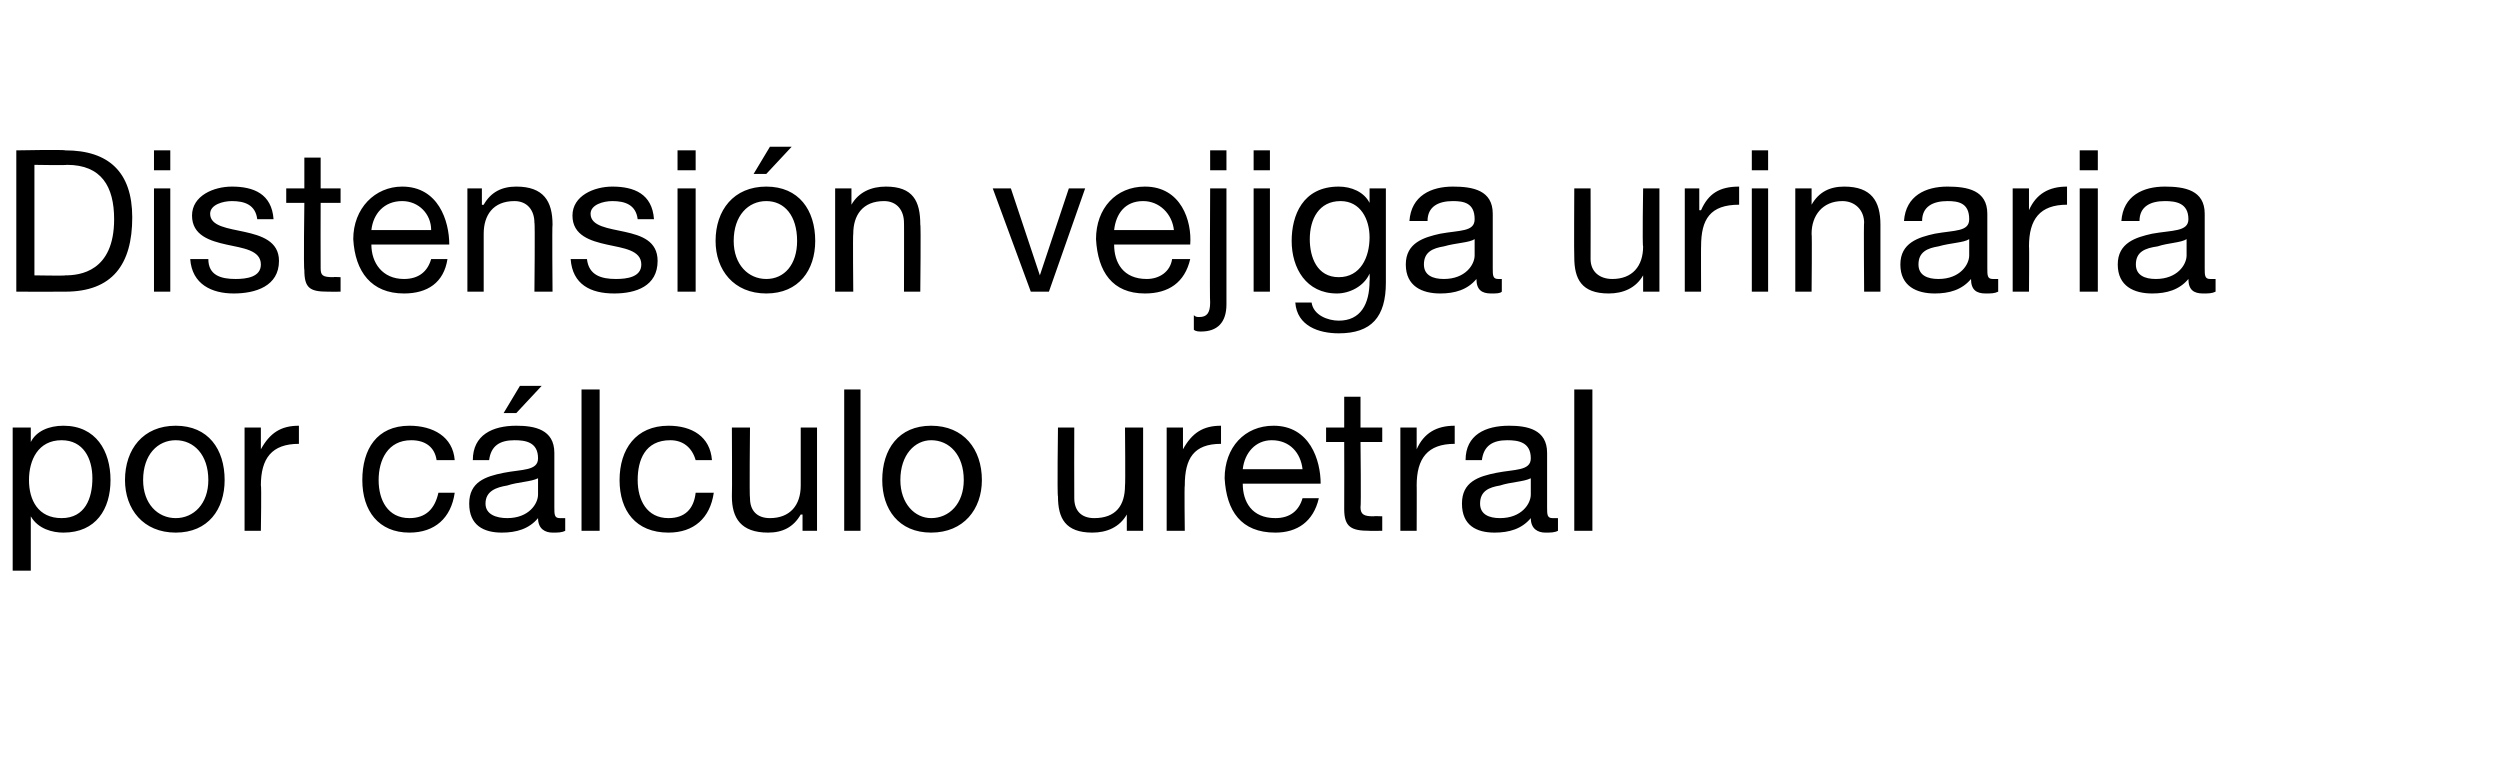
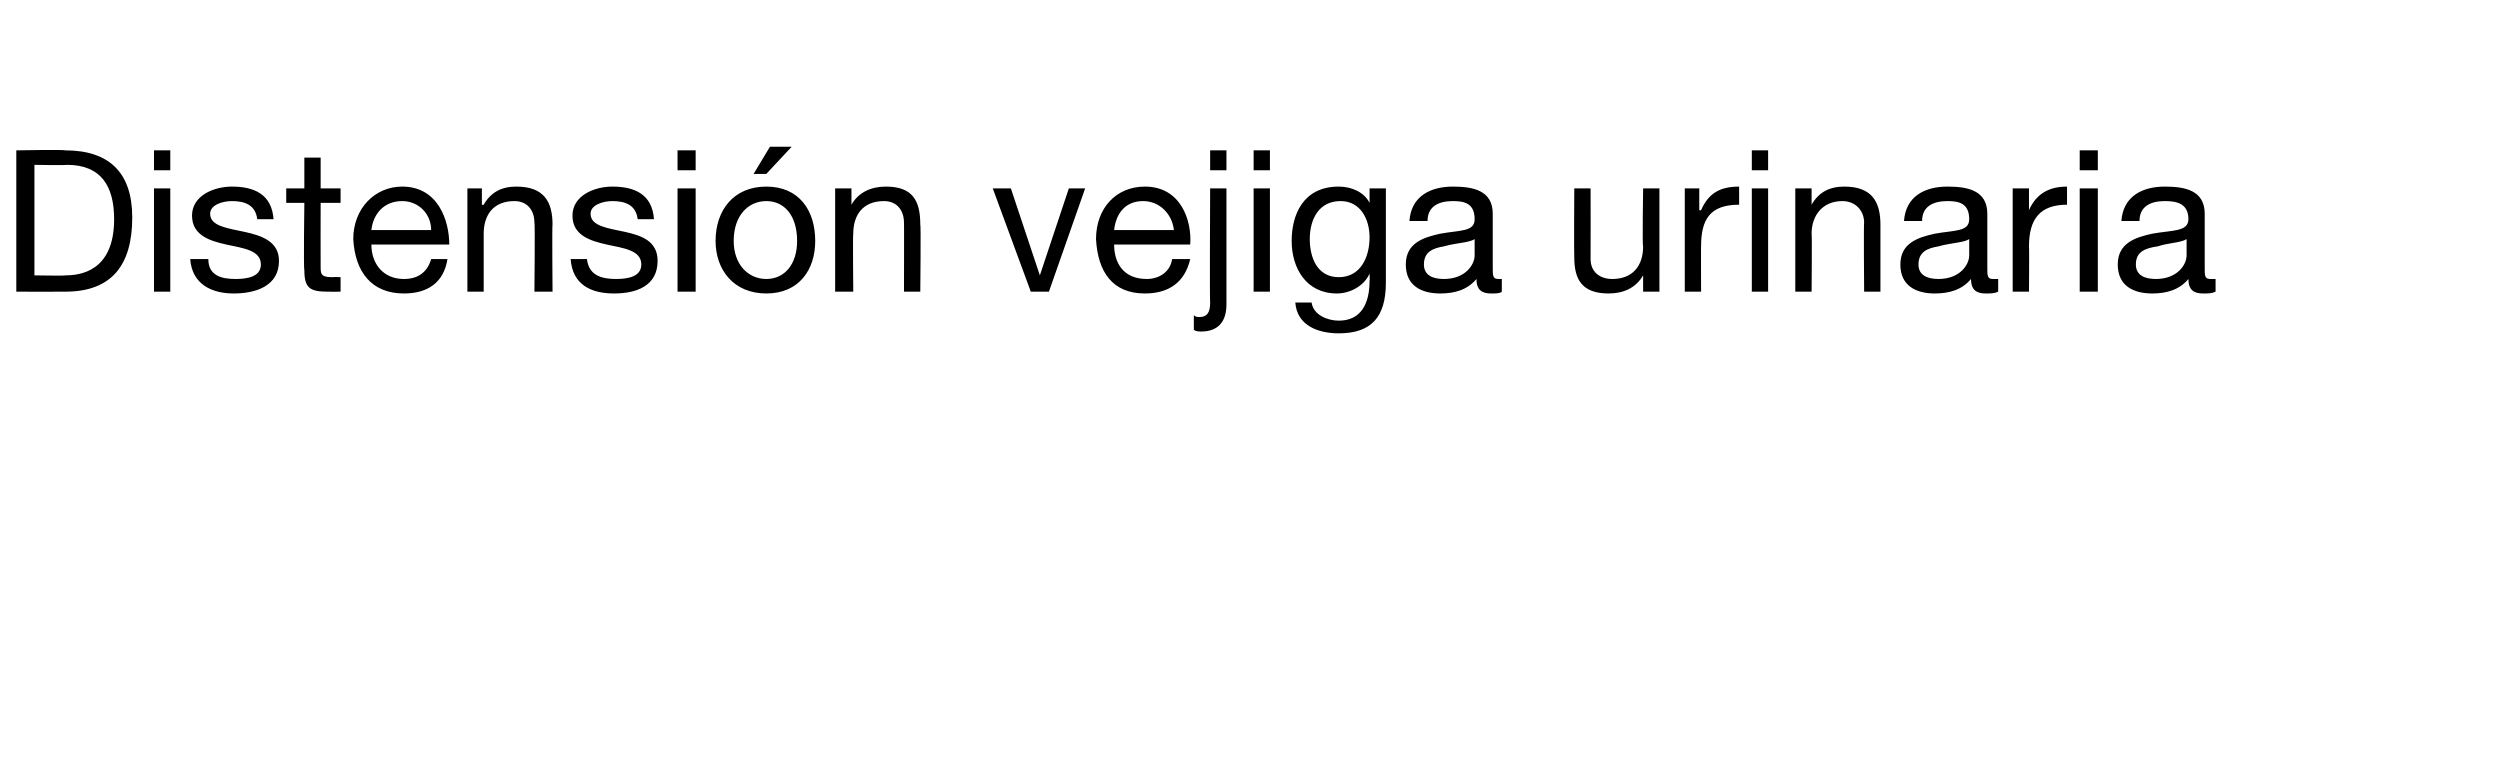
<svg xmlns="http://www.w3.org/2000/svg" version="1.1" width="138px" height="43.1px" viewBox="0 0 138 43.1">
  <desc>Distensi n vejiga urinaria por c lculo uretral</desc>
  <defs />
  <g id="Polygon18573">
-     <path d="M 3.4 24.3 C 2.1 24.3 1.6 25.4 1.6 26.5 C 1.6 27.6 2.1 28.6 3.4 28.6 C 4.7 28.6 5.1 27.5 5.1 26.4 C 5.1 25.3 4.6 24.3 3.4 24.3 Z M 0.7 23.6 L 1.7 23.6 L 1.7 24.4 C 1.7 24.4 1.69 24.39 1.7 24.4 C 2 23.8 2.7 23.5 3.5 23.5 C 5.3 23.5 6.1 24.9 6.1 26.5 C 6.1 28.1 5.3 29.4 3.5 29.4 C 2.9 29.4 2.1 29.2 1.7 28.5 C 1.69 28.55 1.7 28.5 1.7 28.5 L 1.7 31.5 L 0.7 31.5 L 0.7 23.6 Z M 9.7 23.5 C 11.5 23.5 12.4 24.8 12.4 26.5 C 12.4 28.1 11.5 29.4 9.7 29.4 C 7.9 29.4 6.9 28.1 6.9 26.5 C 6.9 24.8 7.9 23.5 9.7 23.5 Z M 9.7 28.6 C 10.7 28.6 11.5 27.8 11.5 26.5 C 11.5 25.1 10.7 24.3 9.7 24.3 C 8.7 24.3 7.9 25.1 7.9 26.5 C 7.9 27.8 8.7 28.6 9.7 28.6 Z M 13.5 23.6 L 14.4 23.6 L 14.4 24.8 C 14.4 24.8 14.41 24.82 14.4 24.8 C 14.9 23.9 15.5 23.5 16.5 23.5 C 16.5 23.5 16.5 24.5 16.5 24.5 C 15 24.5 14.4 25.3 14.4 26.8 C 14.44 26.78 14.4 29.3 14.4 29.3 L 13.5 29.3 L 13.5 23.6 Z M 24.1 25.4 C 24 24.7 23.5 24.3 22.7 24.3 C 21.4 24.3 20.9 25.4 20.9 26.5 C 20.9 27.6 21.4 28.6 22.6 28.6 C 23.5 28.6 24 28.1 24.2 27.2 C 24.2 27.2 25.1 27.2 25.1 27.2 C 24.9 28.6 24 29.4 22.6 29.4 C 20.9 29.4 20 28.2 20 26.5 C 20 24.8 20.8 23.5 22.6 23.5 C 23.9 23.5 25 24.1 25.1 25.4 C 25.1 25.4 24.1 25.4 24.1 25.4 Z M 29.7 26.4 C 29.3 26.6 28.6 26.6 28 26.8 C 27.4 26.9 26.8 27.1 26.8 27.8 C 26.8 28.4 27.4 28.6 28 28.6 C 29.2 28.6 29.7 27.8 29.7 27.3 C 29.7 27.3 29.7 26.4 29.7 26.4 Z M 31.2 29.3 C 31 29.4 30.8 29.4 30.5 29.4 C 30.1 29.4 29.7 29.2 29.7 28.6 C 29.2 29.2 28.5 29.4 27.7 29.4 C 26.7 29.4 25.9 29 25.9 27.8 C 25.9 26.6 26.8 26.3 27.8 26.1 C 28.8 25.9 29.7 26 29.7 25.3 C 29.7 24.4 29 24.3 28.4 24.3 C 27.6 24.3 27.1 24.6 27 25.4 C 27 25.4 26.1 25.4 26.1 25.4 C 26.1 24 27.2 23.5 28.5 23.5 C 29.5 23.5 30.6 23.7 30.6 25 C 30.6 25 30.6 28 30.6 28 C 30.6 28.4 30.6 28.6 30.9 28.6 C 31 28.6 31.1 28.6 31.2 28.6 C 31.2 28.6 31.2 29.3 31.2 29.3 Z M 28.7 21.3 L 29.9 21.3 L 28.5 22.8 L 27.8 22.8 L 28.7 21.3 Z M 32.1 21.5 L 33.1 21.5 L 33.1 29.3 L 32.1 29.3 L 32.1 21.5 Z M 38.4 25.4 C 38.2 24.7 37.7 24.3 37 24.3 C 35.6 24.3 35.2 25.4 35.2 26.5 C 35.2 27.6 35.7 28.6 36.9 28.6 C 37.8 28.6 38.3 28.1 38.4 27.2 C 38.4 27.2 39.4 27.2 39.4 27.2 C 39.2 28.6 38.3 29.4 36.9 29.4 C 35.1 29.4 34.2 28.2 34.2 26.5 C 34.2 24.8 35.1 23.5 36.9 23.5 C 38.2 23.5 39.2 24.1 39.3 25.4 C 39.3 25.4 38.4 25.4 38.4 25.4 Z M 45.1 29.3 L 44.3 29.3 L 44.3 28.4 C 44.3 28.4 44.23 28.41 44.2 28.4 C 43.8 29.1 43.2 29.4 42.4 29.4 C 40.9 29.4 40.4 28.6 40.4 27.4 C 40.42 27.36 40.4 23.6 40.4 23.6 L 41.4 23.6 C 41.4 23.6 41.36 27.47 41.4 27.5 C 41.4 28.2 41.8 28.6 42.5 28.6 C 43.6 28.6 44.2 27.9 44.2 26.8 C 44.2 26.83 44.2 23.6 44.2 23.6 L 45.1 23.6 L 45.1 29.3 Z M 46.6 21.5 L 47.5 21.5 L 47.5 29.3 L 46.6 29.3 L 46.6 21.5 Z M 51.4 23.5 C 53.2 23.5 54.2 24.8 54.2 26.5 C 54.2 28.1 53.2 29.4 51.4 29.4 C 49.6 29.4 48.7 28.1 48.7 26.5 C 48.7 24.8 49.6 23.5 51.4 23.5 Z M 51.4 28.6 C 52.4 28.6 53.2 27.8 53.2 26.5 C 53.2 25.1 52.4 24.3 51.4 24.3 C 50.5 24.3 49.7 25.1 49.7 26.5 C 49.7 27.8 50.5 28.6 51.4 28.6 Z M 63.1 29.3 L 62.2 29.3 L 62.2 28.4 C 62.2 28.4 62.16 28.41 62.2 28.4 C 61.8 29.1 61.1 29.4 60.3 29.4 C 58.8 29.4 58.4 28.6 58.4 27.4 C 58.35 27.36 58.4 23.6 58.4 23.6 L 59.3 23.6 C 59.3 23.6 59.29 27.47 59.3 27.5 C 59.3 28.2 59.7 28.6 60.4 28.6 C 61.6 28.6 62.1 27.9 62.1 26.8 C 62.13 26.83 62.1 23.6 62.1 23.6 L 63.1 23.6 L 63.1 29.3 Z M 64.4 23.6 L 65.3 23.6 L 65.3 24.8 C 65.3 24.8 65.34 24.82 65.3 24.8 C 65.8 23.9 66.4 23.5 67.4 23.5 C 67.4 23.5 67.4 24.5 67.4 24.5 C 65.9 24.5 65.4 25.3 65.4 26.8 C 65.37 26.78 65.4 29.3 65.4 29.3 L 64.4 29.3 L 64.4 23.6 Z M 72.8 27.5 C 72.5 28.8 71.6 29.4 70.4 29.4 C 68.5 29.4 67.7 28.2 67.6 26.4 C 67.6 24.7 68.7 23.5 70.3 23.5 C 72.3 23.5 72.9 25.4 72.9 26.7 C 72.9 26.7 68.6 26.7 68.6 26.7 C 68.6 27.7 69.1 28.6 70.4 28.6 C 71.2 28.6 71.7 28.2 71.9 27.5 C 71.9 27.5 72.8 27.5 72.8 27.5 Z M 71.9 25.9 C 71.8 25 71.2 24.3 70.2 24.3 C 69.3 24.3 68.7 25 68.6 25.9 C 68.6 25.9 71.9 25.9 71.9 25.9 Z M 75.1 23.6 L 76.3 23.6 L 76.3 24.4 L 75.1 24.4 C 75.1 24.4 75.14 27.98 75.1 28 C 75.1 28.4 75.3 28.5 75.8 28.5 C 75.84 28.48 76.3 28.5 76.3 28.5 L 76.3 29.3 C 76.3 29.3 75.56 29.31 75.6 29.3 C 74.6 29.3 74.2 29.1 74.2 28.1 C 74.21 28.06 74.2 24.4 74.2 24.4 L 73.2 24.4 L 73.2 23.6 L 74.2 23.6 L 74.2 21.9 L 75.1 21.9 L 75.1 23.6 Z M 77.3 23.6 L 78.2 23.6 L 78.2 24.8 C 78.2 24.8 78.17 24.82 78.2 24.8 C 78.6 23.9 79.3 23.5 80.3 23.5 C 80.3 23.5 80.3 24.5 80.3 24.5 C 78.8 24.5 78.2 25.3 78.2 26.8 C 78.21 26.78 78.2 29.3 78.2 29.3 L 77.3 29.3 L 77.3 23.6 Z M 84.5 26.4 C 84.1 26.6 83.4 26.6 82.8 26.8 C 82.2 26.9 81.7 27.1 81.7 27.8 C 81.7 28.4 82.2 28.6 82.8 28.6 C 84 28.6 84.5 27.8 84.5 27.3 C 84.5 27.3 84.5 26.4 84.5 26.4 Z M 86 29.3 C 85.8 29.4 85.6 29.4 85.3 29.4 C 84.9 29.4 84.5 29.2 84.5 28.6 C 84 29.2 83.3 29.4 82.5 29.4 C 81.5 29.4 80.7 29 80.7 27.8 C 80.7 26.6 81.6 26.3 82.6 26.1 C 83.6 25.9 84.5 26 84.5 25.3 C 84.5 24.4 83.8 24.3 83.2 24.3 C 82.4 24.3 81.9 24.6 81.8 25.4 C 81.8 25.4 80.9 25.4 80.9 25.4 C 80.9 24 82 23.5 83.3 23.5 C 84.3 23.5 85.4 23.7 85.4 25 C 85.4 25 85.4 28 85.4 28 C 85.4 28.4 85.4 28.6 85.7 28.6 C 85.8 28.6 85.9 28.6 86 28.6 C 86 28.6 86 29.3 86 29.3 Z M 86.9 21.5 L 87.9 21.5 L 87.9 29.3 L 86.9 29.3 L 86.9 21.5 Z " stroke="none" fill="#000" />
-   </g>
+     </g>
  <g id="Polygon18572">
    <path d="M 0.9 8.3 C 0.9 8.3 3.55 8.25 3.6 8.3 C 6 8.3 7.3 9.5 7.3 12 C 7.3 14.6 6.2 16.1 3.6 16.1 C 3.55 16.11 0.9 16.1 0.9 16.1 L 0.9 8.3 Z M 1.9 15.2 C 1.9 15.2 3.64 15.23 3.6 15.2 C 4.4 15.2 6.3 15 6.3 12.1 C 6.3 10.3 5.6 9.1 3.7 9.1 C 3.66 9.13 1.9 9.1 1.9 9.1 L 1.9 15.2 Z M 8.5 10.4 L 9.4 10.4 L 9.4 16.1 L 8.5 16.1 L 8.5 10.4 Z M 9.4 9.4 L 8.5 9.4 L 8.5 8.3 L 9.4 8.3 L 9.4 9.4 Z M 11.5 14.3 C 11.5 15.2 12.2 15.4 13 15.4 C 13.6 15.4 14.4 15.3 14.4 14.6 C 14.4 13.8 13.4 13.7 12.5 13.5 C 11.6 13.3 10.6 13 10.6 11.9 C 10.6 10.8 11.8 10.3 12.8 10.3 C 14 10.3 15 10.7 15.1 12.1 C 15.1 12.1 14.2 12.1 14.2 12.1 C 14.1 11.3 13.5 11.1 12.8 11.1 C 12.3 11.1 11.6 11.3 11.6 11.8 C 11.6 12.5 12.6 12.6 13.5 12.8 C 14.4 13 15.4 13.3 15.4 14.4 C 15.4 15.8 14.1 16.2 12.9 16.2 C 11.7 16.2 10.6 15.7 10.5 14.3 C 10.5 14.3 11.5 14.3 11.5 14.3 Z M 17.7 10.4 L 18.8 10.4 L 18.8 11.2 L 17.7 11.2 C 17.7 11.2 17.69 14.78 17.7 14.8 C 17.7 15.2 17.8 15.3 18.4 15.3 C 18.39 15.28 18.8 15.3 18.8 15.3 L 18.8 16.1 C 18.8 16.1 18.11 16.11 18.1 16.1 C 17.1 16.1 16.8 15.9 16.8 14.9 C 16.75 14.86 16.8 11.2 16.8 11.2 L 15.8 11.2 L 15.8 10.4 L 16.8 10.4 L 16.8 8.7 L 17.7 8.7 L 17.7 10.4 Z M 24.7 14.3 C 24.5 15.6 23.6 16.2 22.3 16.2 C 20.5 16.2 19.6 15 19.5 13.2 C 19.5 11.5 20.7 10.3 22.2 10.3 C 24.2 10.3 24.8 12.2 24.8 13.5 C 24.8 13.5 20.5 13.5 20.5 13.5 C 20.5 14.5 21.1 15.4 22.3 15.4 C 23.1 15.4 23.6 15 23.8 14.3 C 23.8 14.3 24.7 14.3 24.7 14.3 Z M 23.8 12.7 C 23.8 11.8 23.1 11.1 22.2 11.1 C 21.2 11.1 20.6 11.8 20.5 12.7 C 20.5 12.7 23.8 12.7 23.8 12.7 Z M 25.8 10.4 L 26.6 10.4 L 26.6 11.3 C 26.6 11.3 26.66 11.32 26.7 11.3 C 27.1 10.6 27.7 10.3 28.5 10.3 C 30 10.3 30.5 11.1 30.5 12.4 C 30.47 12.37 30.5 16.1 30.5 16.1 L 29.5 16.1 C 29.5 16.1 29.54 12.26 29.5 12.3 C 29.5 11.6 29.1 11.1 28.4 11.1 C 27.2 11.1 26.7 11.9 26.7 12.9 C 26.7 12.89 26.7 16.1 26.7 16.1 L 25.8 16.1 L 25.8 10.4 Z M 32.4 14.3 C 32.5 15.2 33.2 15.4 34 15.4 C 34.6 15.4 35.4 15.3 35.4 14.6 C 35.4 13.8 34.4 13.7 33.5 13.5 C 32.6 13.3 31.6 13 31.6 11.9 C 31.6 10.8 32.8 10.3 33.8 10.3 C 35 10.3 36 10.7 36.1 12.1 C 36.1 12.1 35.2 12.1 35.2 12.1 C 35.1 11.3 34.5 11.1 33.8 11.1 C 33.3 11.1 32.6 11.3 32.6 11.8 C 32.6 12.5 33.6 12.6 34.5 12.8 C 35.4 13 36.3 13.3 36.3 14.4 C 36.3 15.8 35.1 16.2 33.9 16.2 C 32.6 16.2 31.6 15.7 31.5 14.3 C 31.5 14.3 32.4 14.3 32.4 14.3 Z M 37.4 10.4 L 38.4 10.4 L 38.4 16.1 L 37.4 16.1 L 37.4 10.4 Z M 38.4 9.4 L 37.4 9.4 L 37.4 8.3 L 38.4 8.3 L 38.4 9.4 Z M 42.3 10.3 C 44.1 10.3 45 11.6 45 13.3 C 45 14.9 44.1 16.2 42.3 16.2 C 40.5 16.2 39.5 14.9 39.5 13.3 C 39.5 11.6 40.5 10.3 42.3 10.3 Z M 42.3 15.4 C 43.3 15.4 44 14.6 44 13.3 C 44 11.9 43.3 11.1 42.3 11.1 C 41.3 11.1 40.5 11.9 40.5 13.3 C 40.5 14.6 41.3 15.4 42.3 15.4 Z M 42.5 8.1 L 43.7 8.1 L 42.3 9.6 L 41.6 9.6 L 42.5 8.1 Z M 46.1 10.4 L 47 10.4 L 47 11.3 C 47 11.3 47.03 11.32 47 11.3 C 47.4 10.6 48.1 10.3 48.9 10.3 C 50.4 10.3 50.8 11.1 50.8 12.4 C 50.84 12.37 50.8 16.1 50.8 16.1 L 49.9 16.1 C 49.9 16.1 49.91 12.26 49.9 12.3 C 49.9 11.6 49.5 11.1 48.8 11.1 C 47.6 11.1 47.1 11.9 47.1 12.9 C 47.07 12.89 47.1 16.1 47.1 16.1 L 46.1 16.1 L 46.1 10.4 Z M 57.9 16.1 L 56.9 16.1 L 54.8 10.4 L 55.8 10.4 L 57.4 15.2 L 57.4 15.2 L 59 10.4 L 59.9 10.4 L 57.9 16.1 Z M 65.7 14.3 C 65.4 15.6 64.5 16.2 63.2 16.2 C 61.4 16.2 60.6 15 60.5 13.2 C 60.5 11.5 61.6 10.3 63.2 10.3 C 65.2 10.3 65.8 12.2 65.7 13.5 C 65.7 13.5 61.5 13.5 61.5 13.5 C 61.5 14.5 62 15.4 63.3 15.4 C 64 15.4 64.6 15 64.7 14.3 C 64.7 14.3 65.7 14.3 65.7 14.3 Z M 64.8 12.7 C 64.7 11.8 64 11.1 63.1 11.1 C 62.1 11.1 61.6 11.8 61.5 12.7 C 61.5 12.7 64.8 12.7 64.8 12.7 Z M 67.7 16.8 C 67.7 17.8 67.2 18.3 66.3 18.3 C 66.2 18.3 66 18.3 65.9 18.2 C 65.9 18.2 65.9 17.4 65.9 17.4 C 66 17.5 66.1 17.5 66.2 17.5 C 66.6 17.5 66.8 17.3 66.8 16.7 C 66.77 16.68 66.8 10.4 66.8 10.4 L 67.7 10.4 C 67.7 10.4 67.7 16.83 67.7 16.8 Z M 67.7 9.4 L 66.8 9.4 L 66.8 8.3 L 67.7 8.3 L 67.7 9.4 Z M 69.2 10.4 L 70.1 10.4 L 70.1 16.1 L 69.2 16.1 L 69.2 10.4 Z M 70.1 9.4 L 69.2 9.4 L 69.2 8.3 L 70.1 8.3 L 70.1 9.4 Z M 75.6 13.1 C 75.6 12.1 75.1 11.1 74 11.1 C 72.8 11.1 72.3 12.1 72.3 13.2 C 72.3 14.2 72.7 15.3 73.9 15.3 C 75.1 15.3 75.6 14.2 75.6 13.1 Z M 76.5 15.6 C 76.5 17.5 75.7 18.4 73.9 18.4 C 72.8 18.4 71.6 18 71.5 16.7 C 71.5 16.7 72.4 16.7 72.4 16.7 C 72.5 17.4 73.3 17.7 73.9 17.7 C 75.1 17.7 75.6 16.8 75.6 15.5 C 75.62 15.51 75.6 15.1 75.6 15.1 C 75.6 15.1 75.6 15.14 75.6 15.1 C 75.3 15.8 74.5 16.2 73.8 16.2 C 72.1 16.2 71.3 14.8 71.3 13.3 C 71.3 11.9 71.9 10.3 73.9 10.3 C 74.6 10.3 75.3 10.6 75.6 11.2 C 75.61 11.23 75.6 11.2 75.6 11.2 L 75.6 10.4 L 76.5 10.4 C 76.5 10.4 76.5 15.62 76.5 15.6 Z M 81.4 13.2 C 81.1 13.4 80.4 13.4 79.7 13.6 C 79.1 13.7 78.6 13.9 78.6 14.6 C 78.6 15.2 79.1 15.4 79.7 15.4 C 80.9 15.4 81.4 14.6 81.4 14.1 C 81.4 14.1 81.4 13.2 81.4 13.2 Z M 82.9 16.1 C 82.8 16.2 82.6 16.2 82.3 16.2 C 81.8 16.2 81.5 16 81.5 15.4 C 81 16 80.3 16.2 79.5 16.2 C 78.5 16.2 77.6 15.8 77.6 14.6 C 77.6 13.4 78.6 13.1 79.5 12.9 C 80.6 12.7 81.4 12.8 81.4 12.1 C 81.4 11.2 80.8 11.1 80.2 11.1 C 79.4 11.1 78.8 11.4 78.8 12.2 C 78.8 12.2 77.8 12.2 77.8 12.2 C 77.9 10.8 79 10.3 80.2 10.3 C 81.3 10.3 82.4 10.5 82.4 11.8 C 82.4 11.8 82.4 14.8 82.4 14.8 C 82.4 15.2 82.4 15.4 82.7 15.4 C 82.7 15.4 82.8 15.4 82.9 15.4 C 82.9 15.4 82.9 16.1 82.9 16.1 Z M 91.6 16.1 L 90.7 16.1 L 90.7 15.2 C 90.7 15.2 90.68 15.21 90.7 15.2 C 90.3 15.9 89.6 16.2 88.8 16.2 C 87.3 16.2 86.9 15.4 86.9 14.2 C 86.88 14.16 86.9 10.4 86.9 10.4 L 87.8 10.4 C 87.8 10.4 87.81 14.27 87.8 14.3 C 87.8 15 88.3 15.4 89 15.4 C 90.1 15.4 90.7 14.7 90.7 13.6 C 90.65 13.63 90.7 10.4 90.7 10.4 L 91.6 10.4 L 91.6 16.1 Z M 93 10.4 L 93.8 10.4 L 93.8 11.6 C 93.8 11.6 93.86 11.62 93.9 11.6 C 94.3 10.7 94.9 10.3 96 10.3 C 96 10.3 96 11.3 96 11.3 C 94.4 11.3 93.9 12.1 93.9 13.6 C 93.89 13.58 93.9 16.1 93.9 16.1 L 93 16.1 L 93 10.4 Z M 96.7 10.4 L 97.6 10.4 L 97.6 16.1 L 96.7 16.1 L 96.7 10.4 Z M 97.6 9.4 L 96.7 9.4 L 96.7 8.3 L 97.6 8.3 L 97.6 9.4 Z M 99.1 10.4 L 100 10.4 L 100 11.3 C 100 11.3 100 11.32 100 11.3 C 100.4 10.6 101 10.3 101.8 10.3 C 103.3 10.3 103.8 11.1 103.8 12.4 C 103.8 12.37 103.8 16.1 103.8 16.1 L 102.9 16.1 C 102.9 16.1 102.87 12.26 102.9 12.3 C 102.9 11.6 102.4 11.1 101.7 11.1 C 100.6 11.1 100 11.9 100 12.9 C 100.03 12.89 100 16.1 100 16.1 L 99.1 16.1 L 99.1 10.4 Z M 108.7 13.2 C 108.4 13.4 107.7 13.4 107 13.6 C 106.4 13.7 105.9 13.9 105.9 14.6 C 105.9 15.2 106.4 15.4 107 15.4 C 108.2 15.4 108.7 14.6 108.7 14.1 C 108.7 14.1 108.7 13.2 108.7 13.2 Z M 110.3 16.1 C 110.1 16.2 109.9 16.2 109.6 16.2 C 109.1 16.2 108.8 16 108.8 15.4 C 108.3 16 107.6 16.2 106.8 16.2 C 105.8 16.2 104.9 15.8 104.9 14.6 C 104.9 13.4 105.9 13.1 106.8 12.9 C 107.9 12.7 108.7 12.8 108.7 12.1 C 108.7 11.2 108.1 11.1 107.5 11.1 C 106.7 11.1 106.1 11.4 106.1 12.2 C 106.1 12.2 105.1 12.2 105.1 12.2 C 105.2 10.8 106.3 10.3 107.5 10.3 C 108.6 10.3 109.7 10.5 109.7 11.8 C 109.7 11.8 109.7 14.8 109.7 14.8 C 109.7 15.2 109.7 15.4 110 15.4 C 110 15.4 110.1 15.4 110.3 15.4 C 110.3 15.4 110.3 16.1 110.3 16.1 Z M 111.1 10.4 L 112 10.4 L 112 11.6 C 112 11.6 111.99 11.62 112 11.6 C 112.4 10.7 113.1 10.3 114.1 10.3 C 114.1 10.3 114.1 11.3 114.1 11.3 C 112.6 11.3 112 12.1 112 13.6 C 112.02 13.58 112 16.1 112 16.1 L 111.1 16.1 L 111.1 10.4 Z M 114.8 10.4 L 115.8 10.4 L 115.8 16.1 L 114.8 16.1 L 114.8 10.4 Z M 115.8 9.4 L 114.8 9.4 L 114.8 8.3 L 115.8 8.3 L 115.8 9.4 Z M 120.7 13.2 C 120.4 13.4 119.7 13.4 119.1 13.6 C 118.4 13.7 117.9 13.9 117.9 14.6 C 117.9 15.2 118.4 15.4 119 15.4 C 120.2 15.4 120.7 14.6 120.7 14.1 C 120.7 14.1 120.7 13.2 120.7 13.2 Z M 122.3 16.1 C 122.1 16.2 121.9 16.2 121.6 16.2 C 121.1 16.2 120.8 16 120.8 15.4 C 120.3 16 119.6 16.2 118.8 16.2 C 117.8 16.2 116.9 15.8 116.9 14.6 C 116.9 13.4 117.9 13.1 118.8 12.9 C 119.9 12.7 120.8 12.8 120.8 12.1 C 120.8 11.2 120.1 11.1 119.5 11.1 C 118.7 11.1 118.1 11.4 118.1 12.2 C 118.1 12.2 117.1 12.2 117.1 12.2 C 117.2 10.8 118.3 10.3 119.5 10.3 C 120.6 10.3 121.7 10.5 121.7 11.8 C 121.7 11.8 121.7 14.8 121.7 14.8 C 121.7 15.2 121.7 15.4 122 15.4 C 122.1 15.4 122.1 15.4 122.3 15.4 C 122.3 15.4 122.3 16.1 122.3 16.1 Z " stroke="none" fill="#000" />
  </g>
</svg>